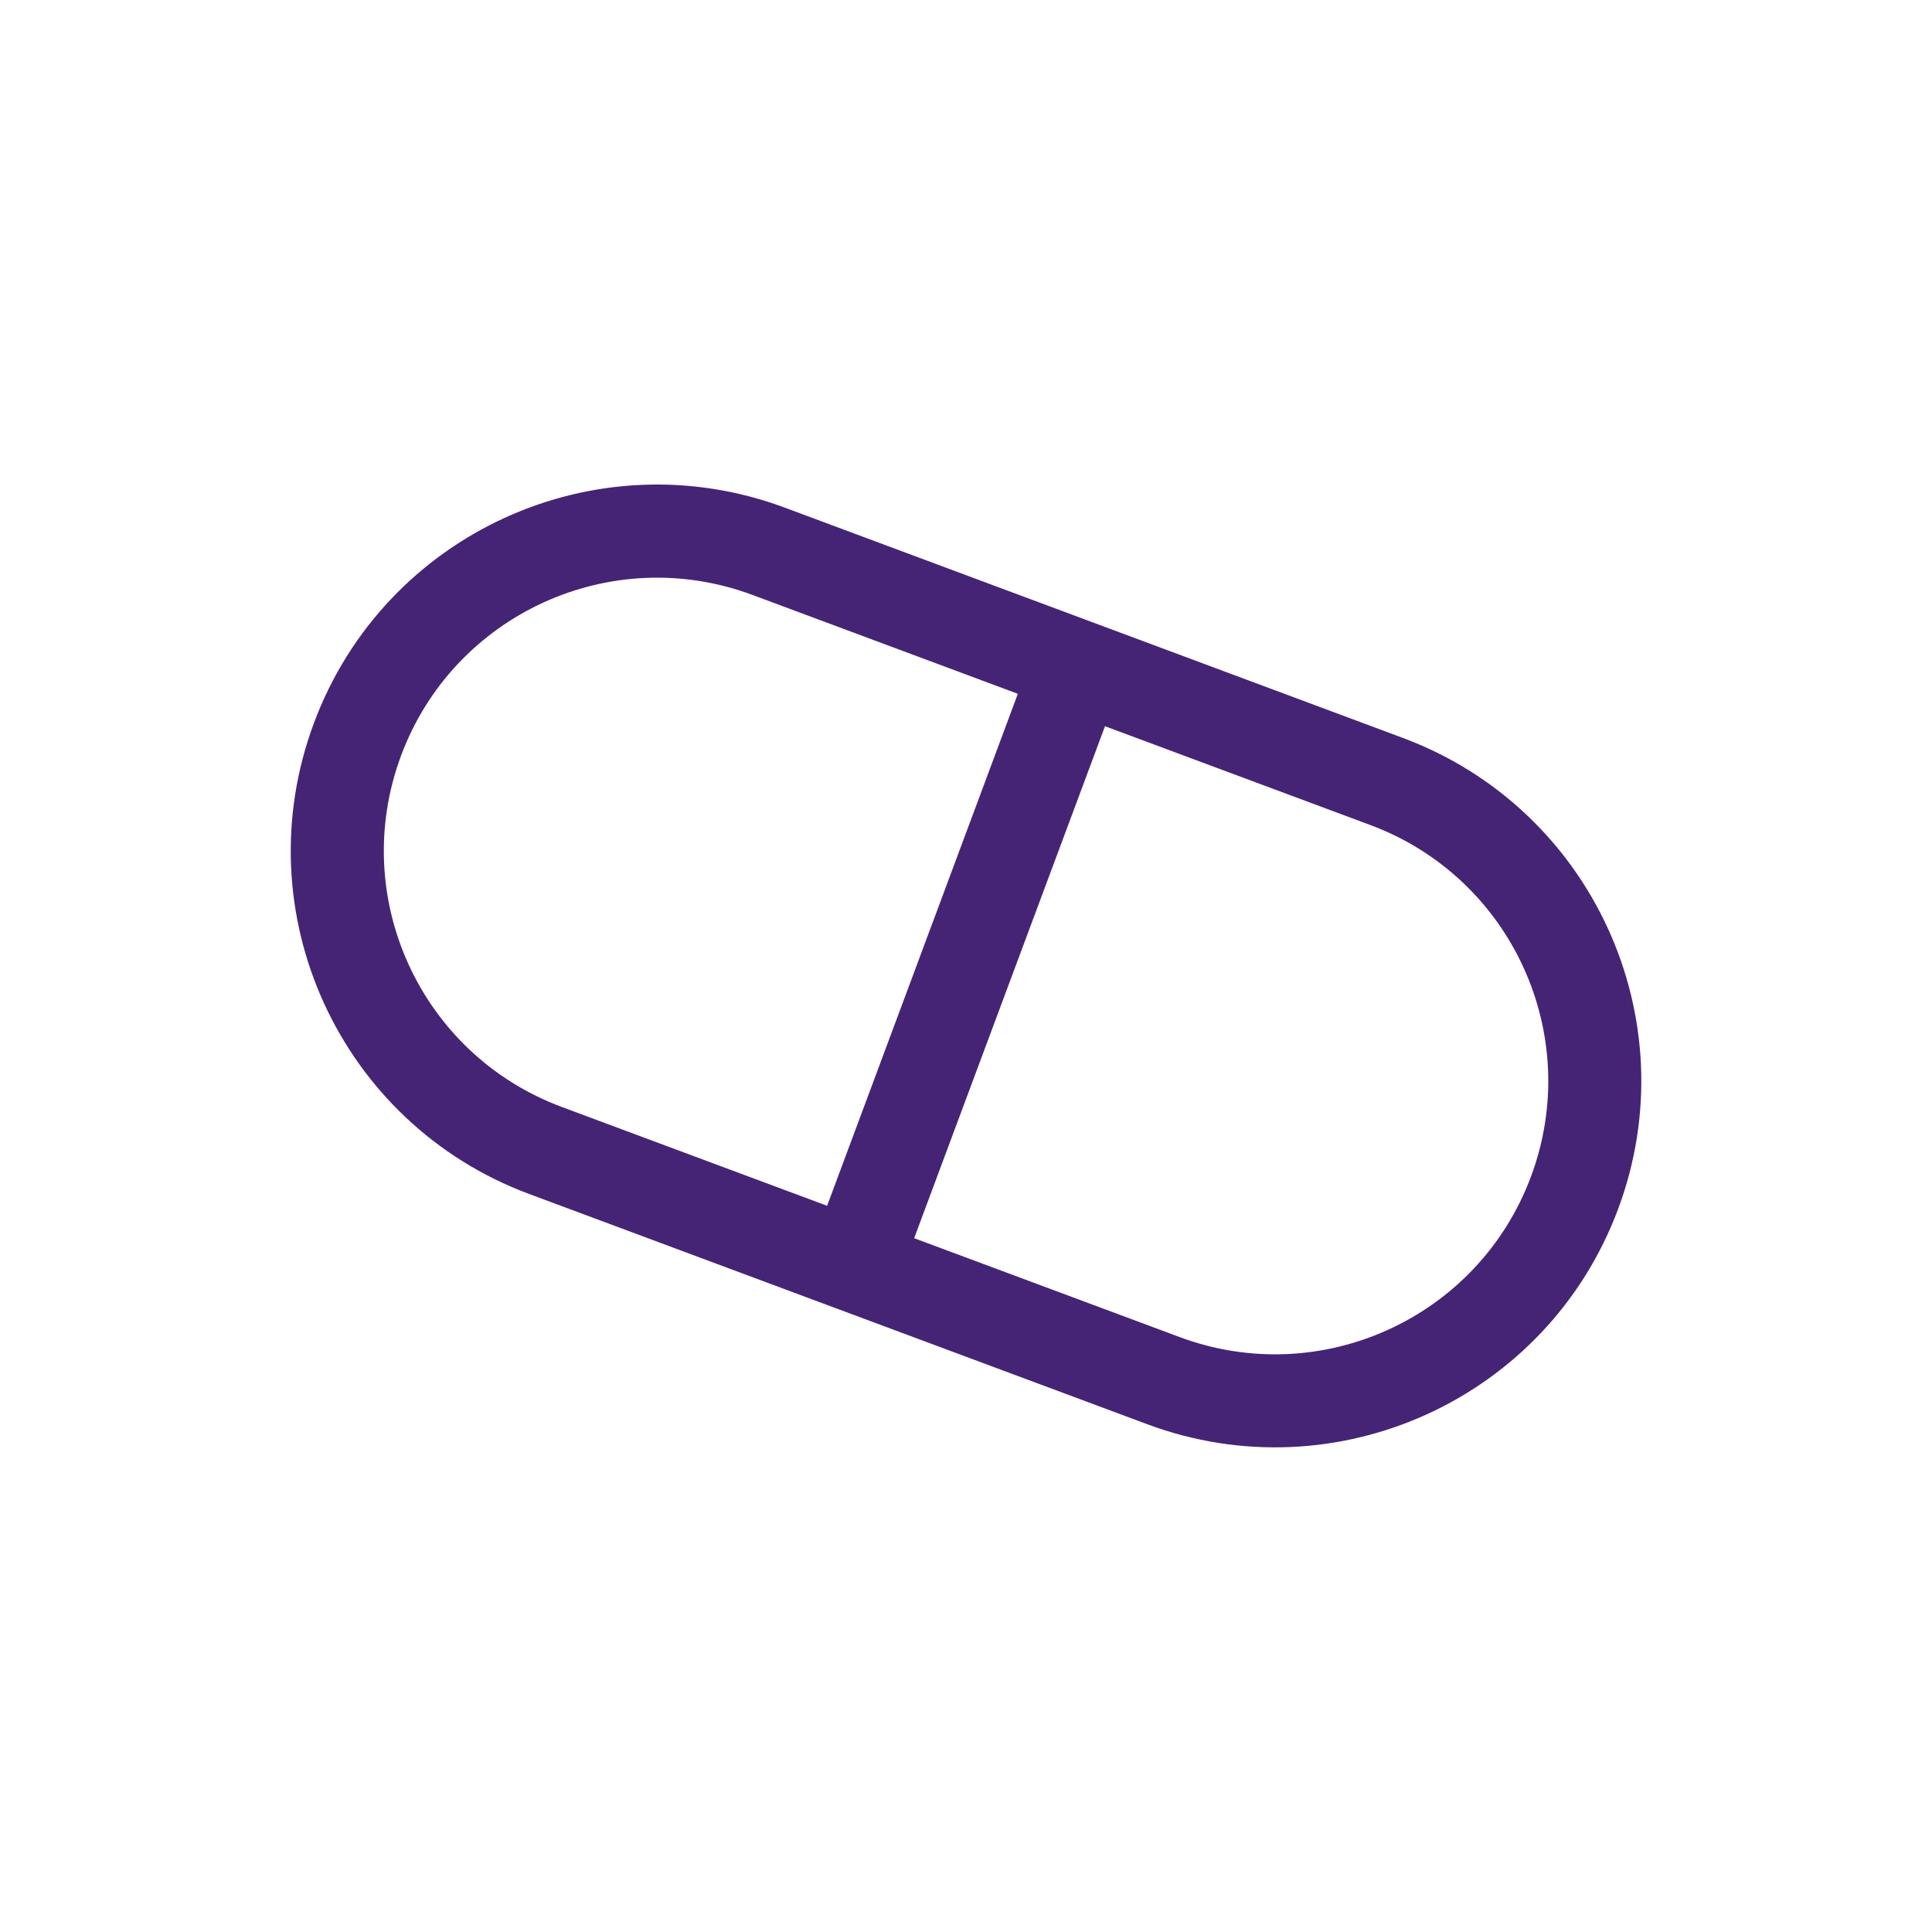
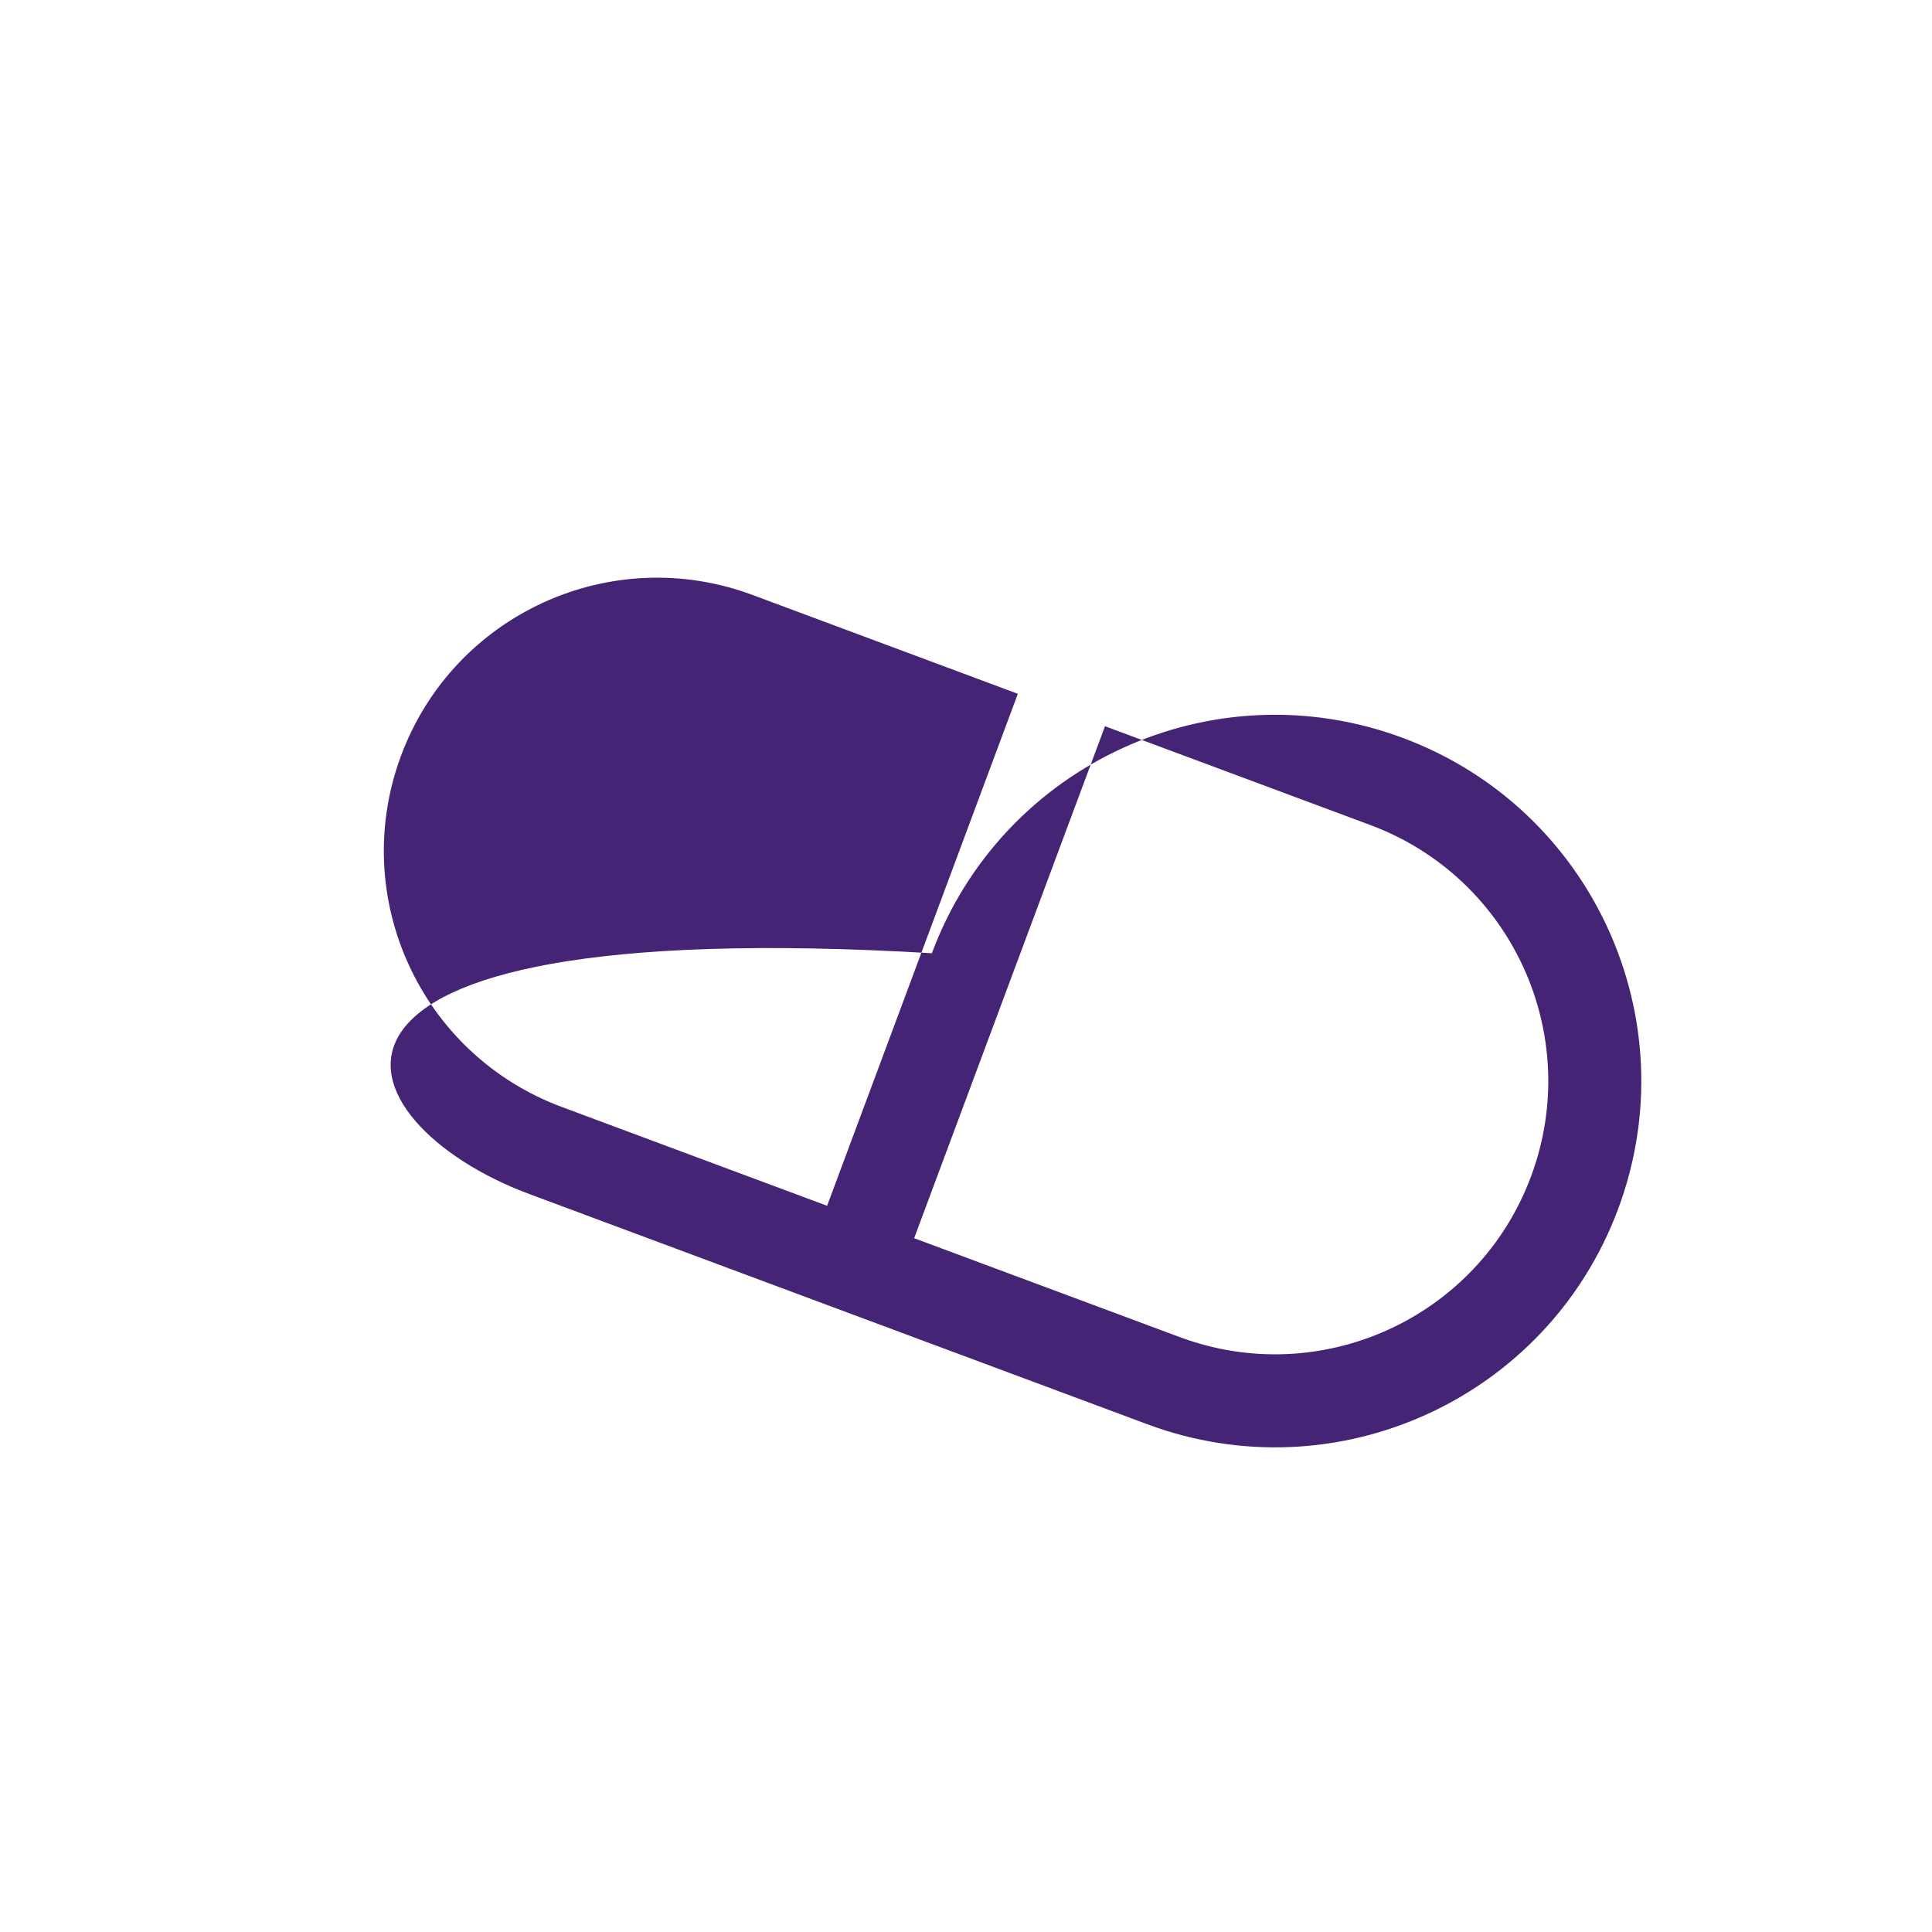
<svg xmlns="http://www.w3.org/2000/svg" version="1.1" id="レイヤー_1" x="0px" y="0px" viewBox="0 0 180 180" style="enable-background:new 0 0 180 180;" xml:space="preserve">
  <style type="text/css">
	.st0{fill-rule:evenodd;clip-rule:evenodd;fill:#452476;}
</style>
-   <path class="st0" d="M49.3,111.24l57.58,21.45c17.66,6.58,37.3-2.4,43.88-20.06c0,0,0,0,0,0c6.58-17.66-2.4-37.3-20.06-43.88  L73.13,47.3c-17.66-6.58-37.3,2.4-43.88,20.06c0,0,0,0,0,0C22.66,85.02,31.64,104.67,49.3,111.24L49.3,111.24z M102.95,67.66  l24.73,9.21c13.17,4.91,19.87,19.56,14.96,32.74l0,0c-4.91,13.17-19.56,19.87-32.74,14.96l-24.73-9.21L102.95,67.66L102.95,67.66z   M94.83,64.64l-17.77,47.7l-24.73-9.21c-13.17-4.91-19.87-19.56-14.96-32.74c0,0,0,0,0,0c4.91-13.17,19.56-19.87,32.74-14.96  L94.83,64.64L94.83,64.64z" />
+   <path class="st0" d="M49.3,111.24l57.58,21.45c17.66,6.58,37.3-2.4,43.88-20.06c0,0,0,0,0,0c6.58-17.66-2.4-37.3-20.06-43.88  c-17.66-6.58-37.3,2.4-43.88,20.06c0,0,0,0,0,0C22.66,85.02,31.64,104.67,49.3,111.24L49.3,111.24z M102.95,67.66  l24.73,9.21c13.17,4.91,19.87,19.56,14.96,32.74l0,0c-4.91,13.17-19.56,19.87-32.74,14.96l-24.73-9.21L102.95,67.66L102.95,67.66z   M94.83,64.64l-17.77,47.7l-24.73-9.21c-13.17-4.91-19.87-19.56-14.96-32.74c0,0,0,0,0,0c4.91-13.17,19.56-19.87,32.74-14.96  L94.83,64.64L94.83,64.64z" />
</svg>